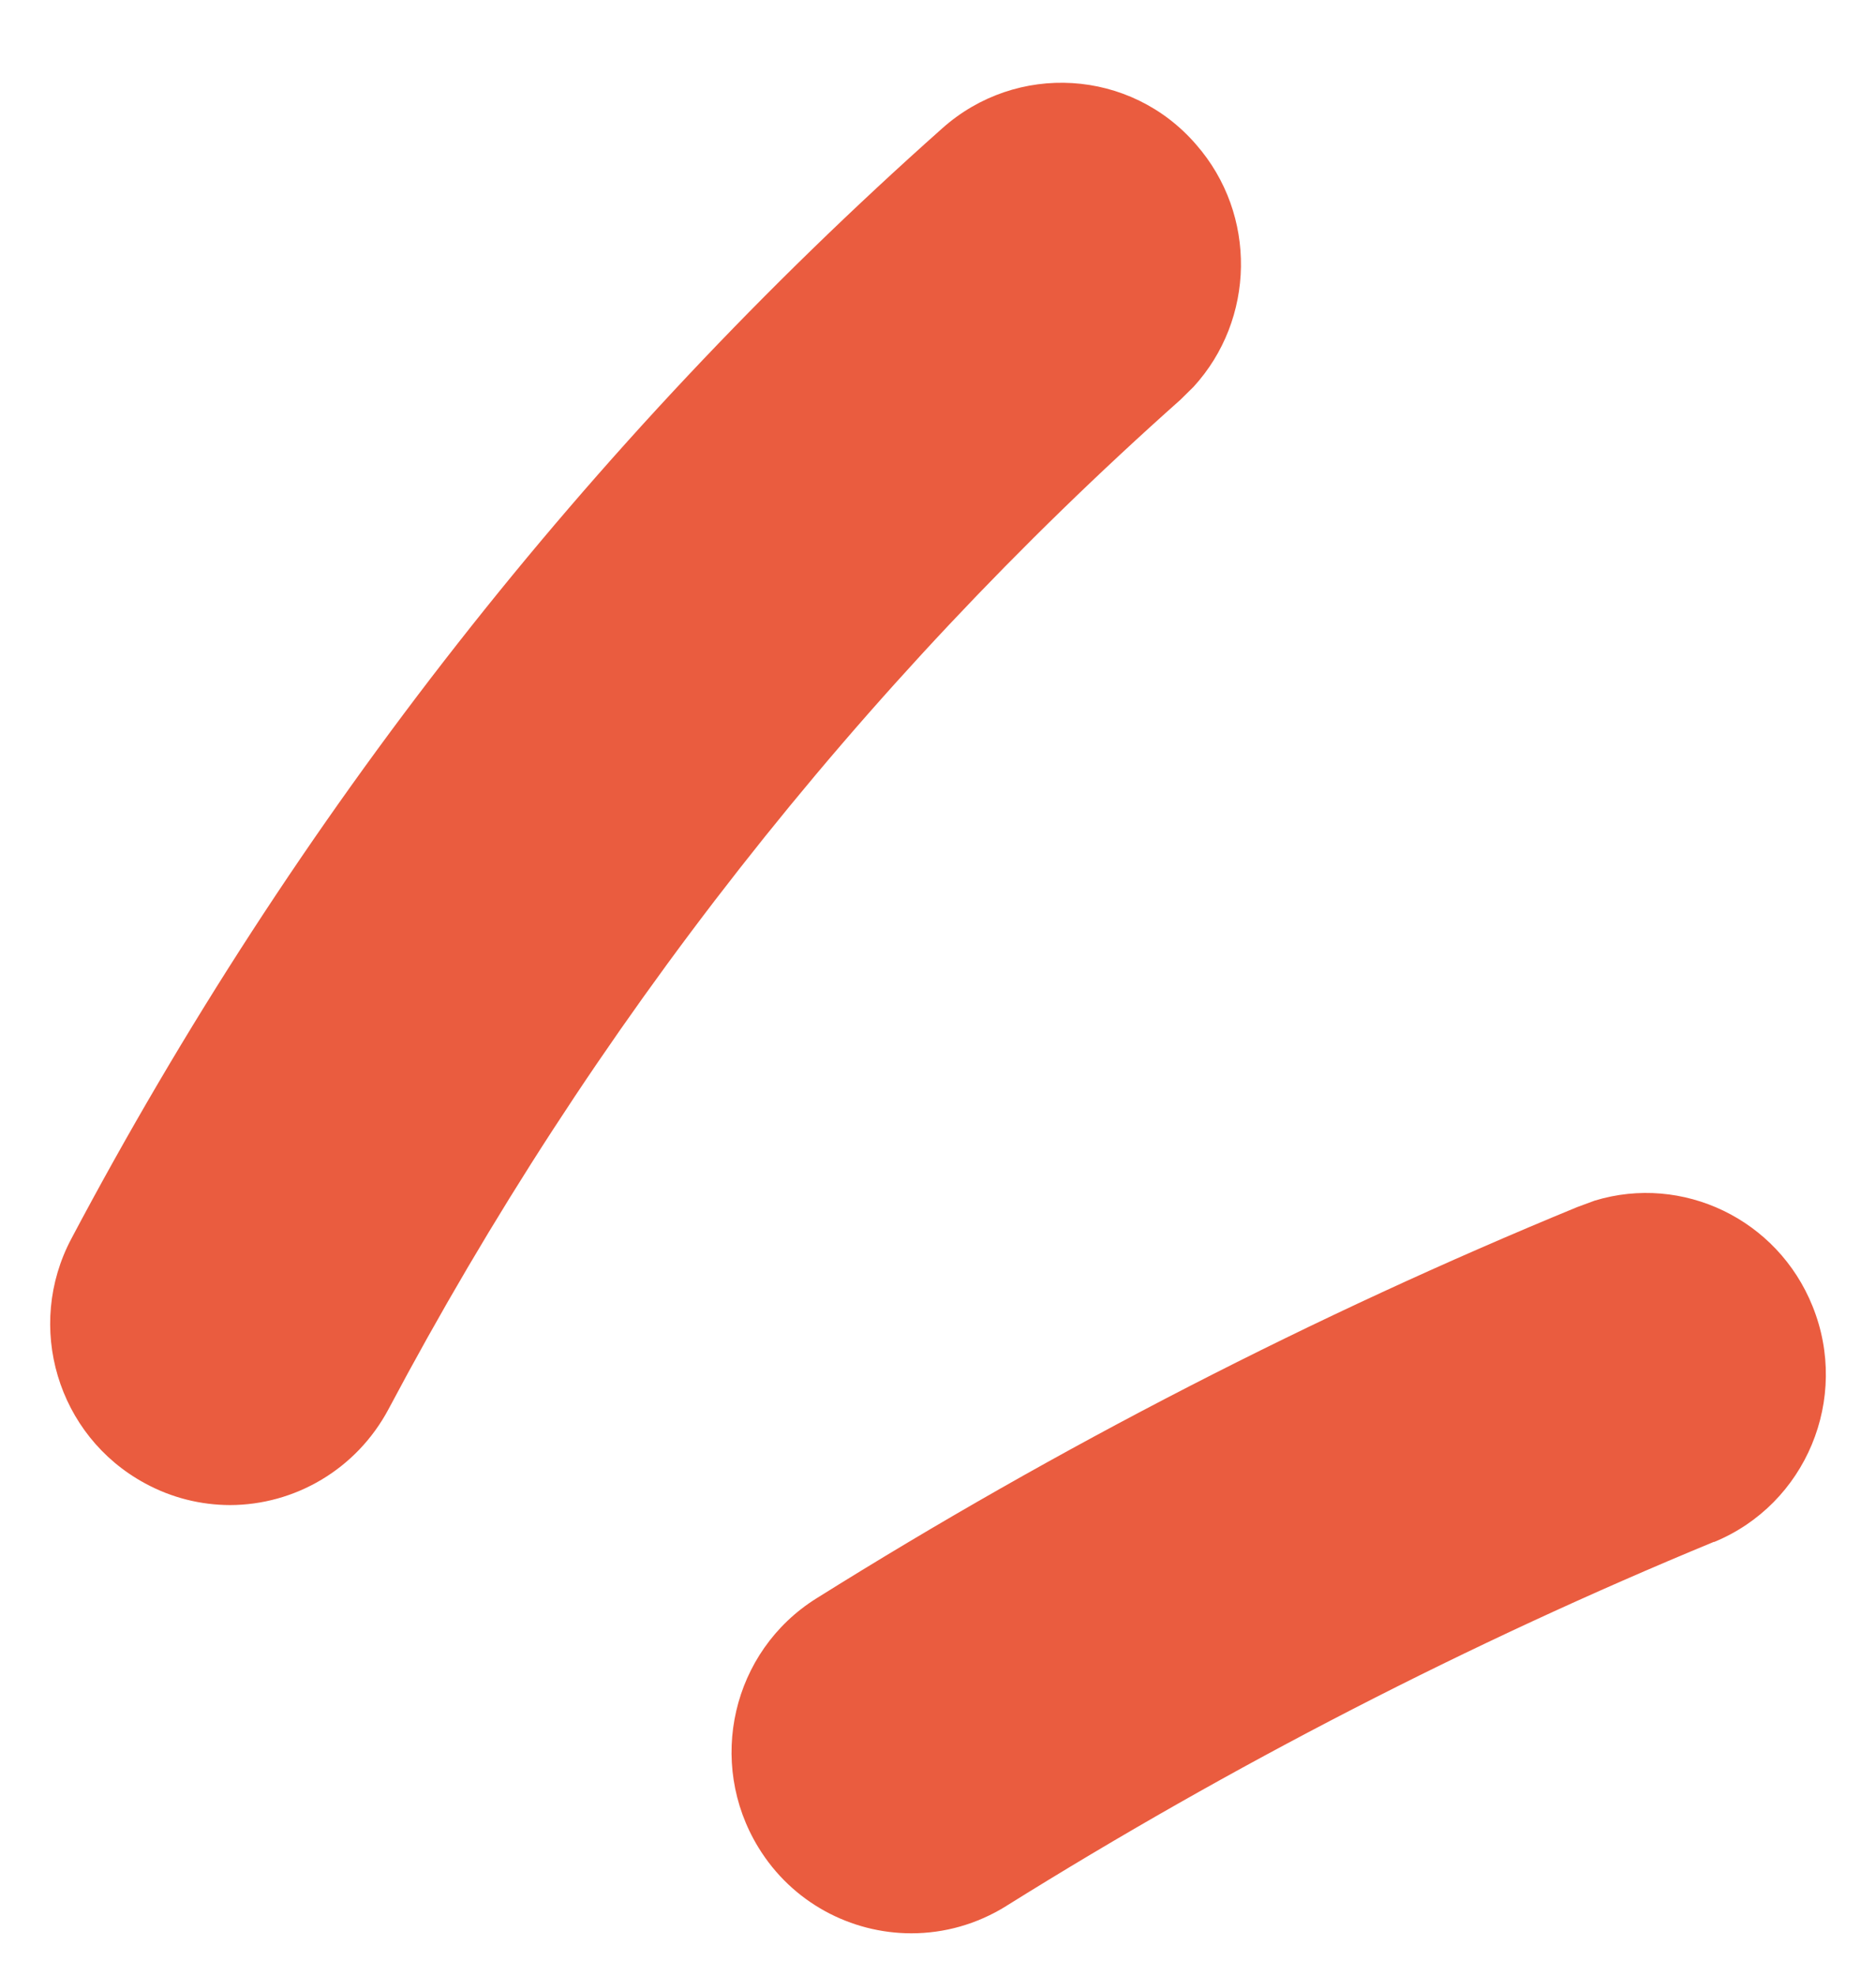
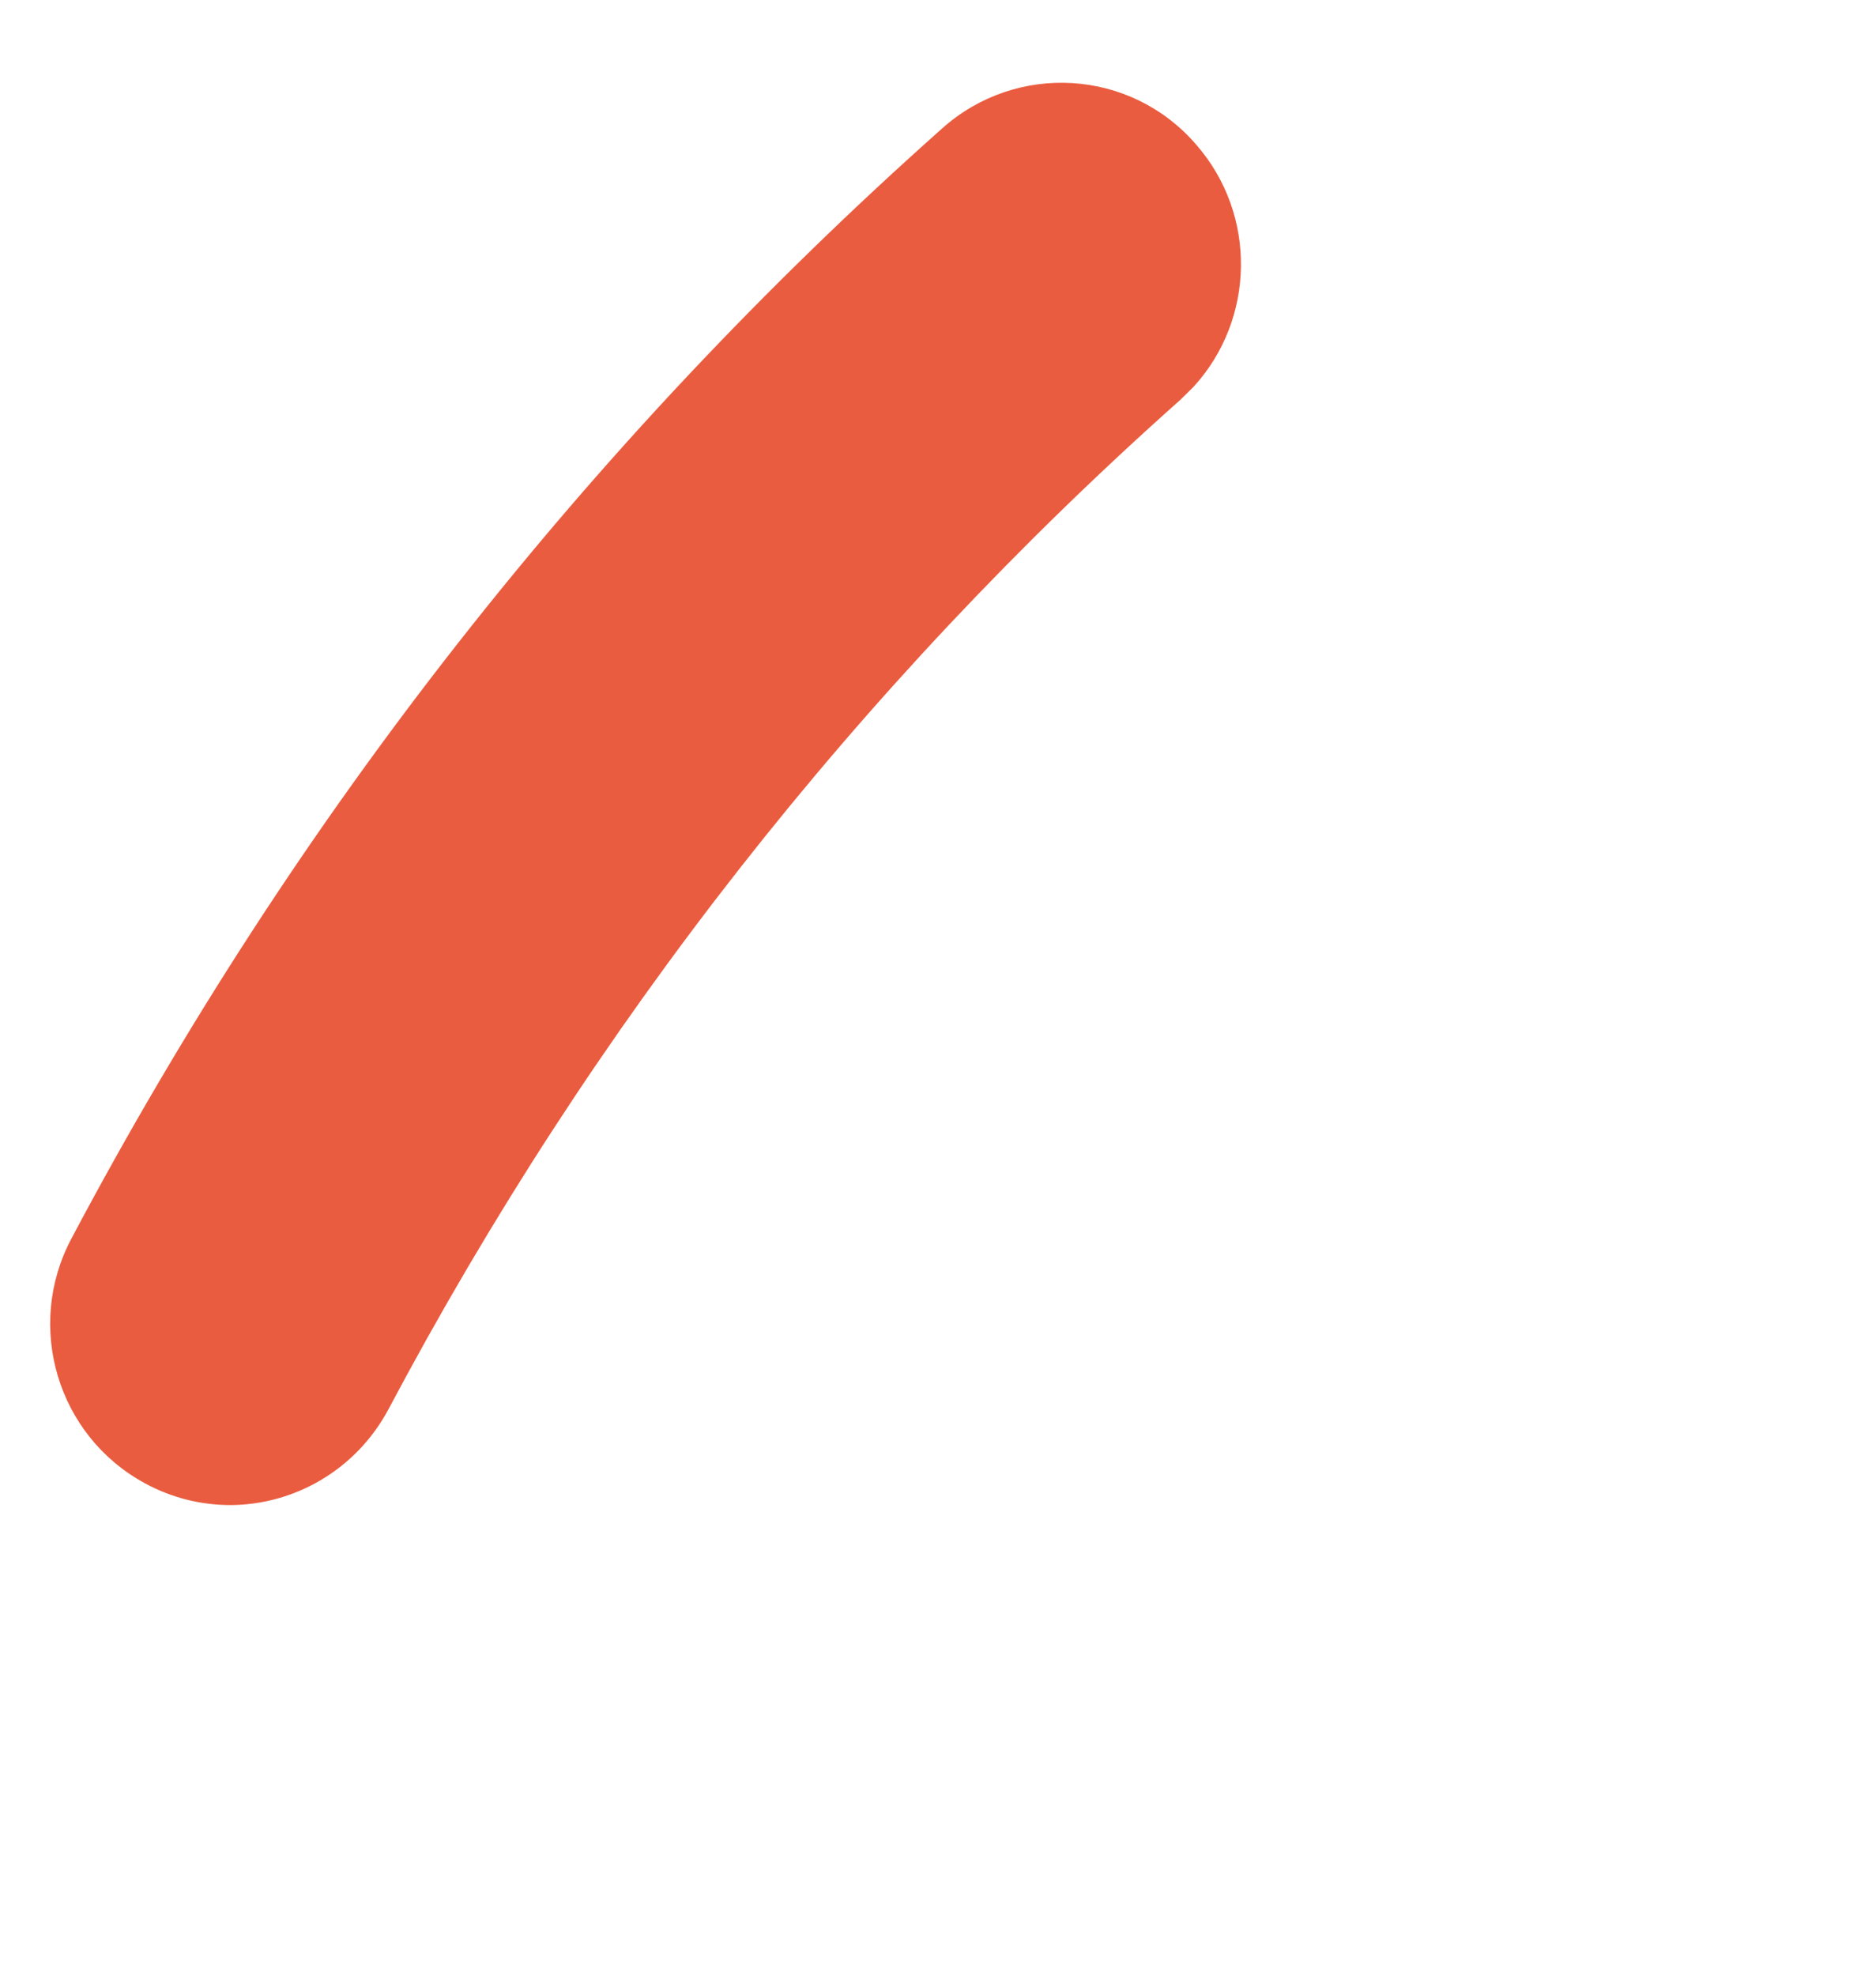
<svg xmlns="http://www.w3.org/2000/svg" width="19" height="20" viewBox="0 0 19 20" fill="none">
-   <path d="M16.151 12.154C17.041 11.883 18.002 12.341 18.357 13.222C18.736 14.157 18.292 15.227 17.36 15.61L17.359 15.608C14.88 16.631 12.469 17.873 10.192 19.294L10.191 19.295C9.893 19.48 9.563 19.571 9.23 19.571C8.62 19.571 8.022 19.261 7.68 18.7C7.156 17.842 7.413 16.716 8.268 16.181C10.716 14.649 13.309 13.315 15.975 12.219L16.151 12.154Z" fill="#EA5C3F" />
  <path d="M9.541 1.301C10.294 0.627 11.451 0.695 12.114 1.463C12.737 2.175 12.711 3.236 12.088 3.916L11.955 4.047C8.69 6.95 5.993 10.387 3.936 14.263C3.609 14.878 2.982 15.235 2.329 15.236C2.034 15.235 1.738 15.163 1.467 15.015C0.58 14.534 0.251 13.425 0.724 12.537C2.985 8.271 5.951 4.492 9.541 1.301Z" fill="#EA5C3F" />
</svg>